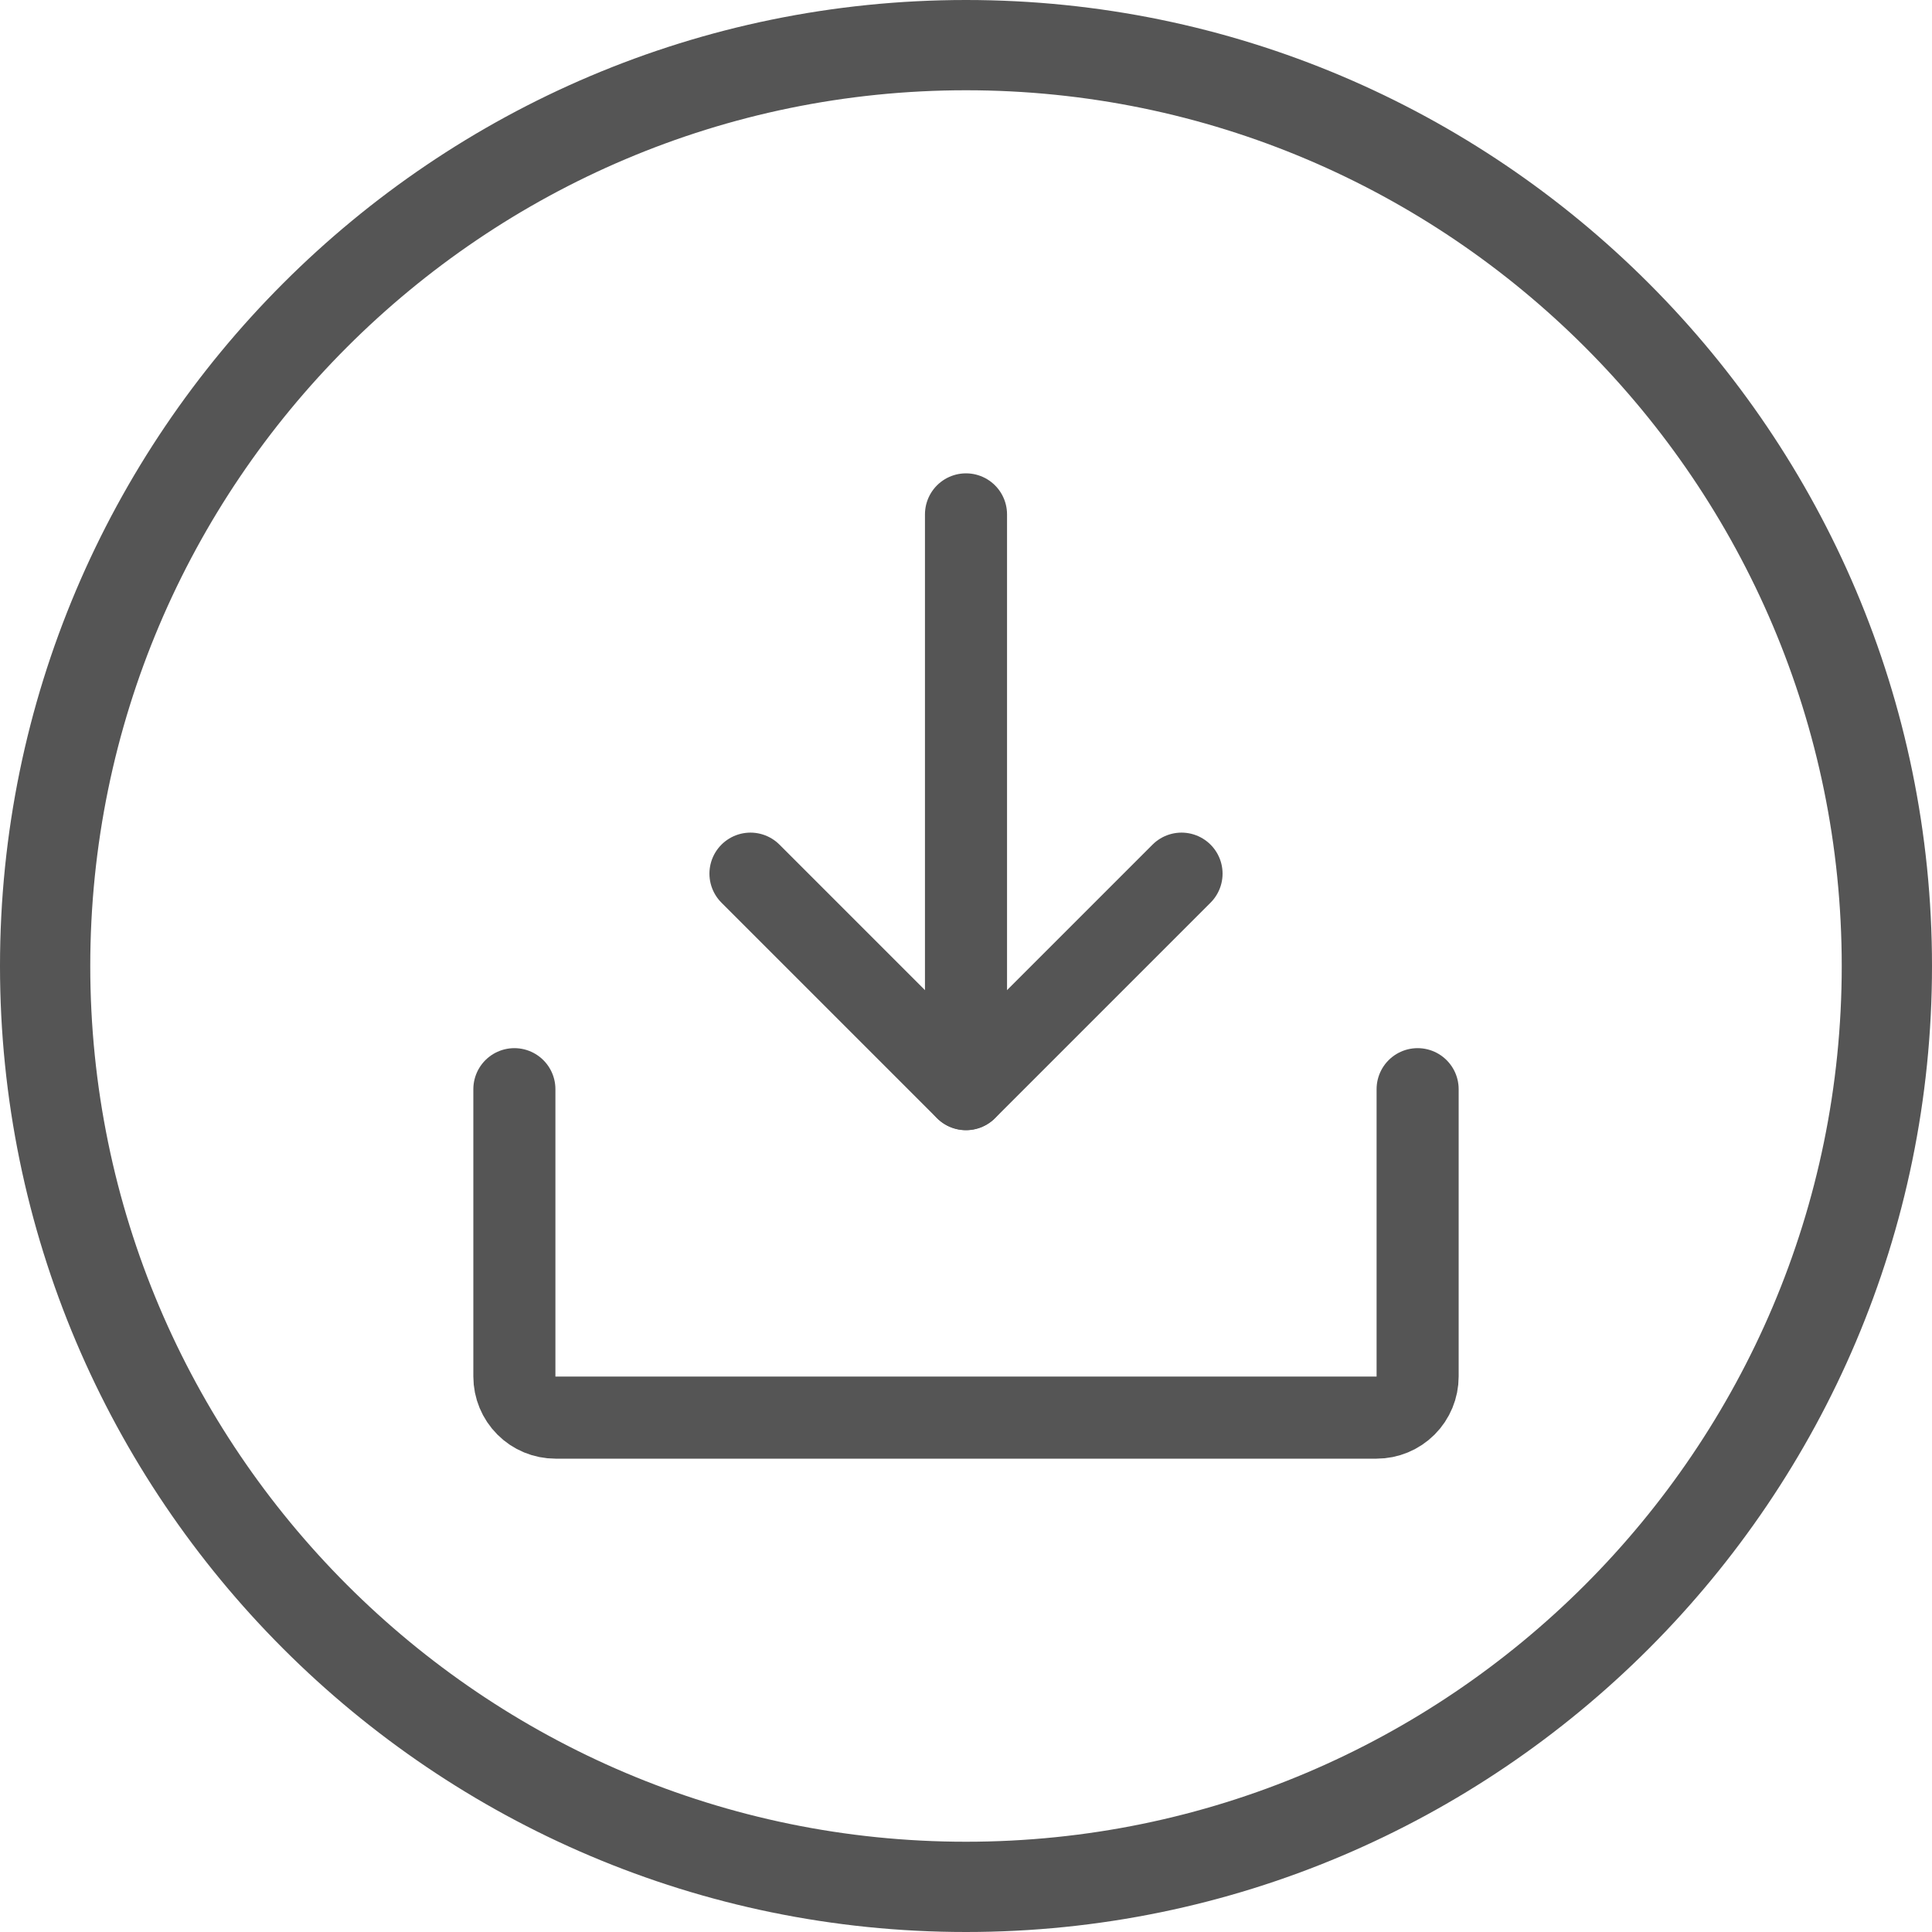
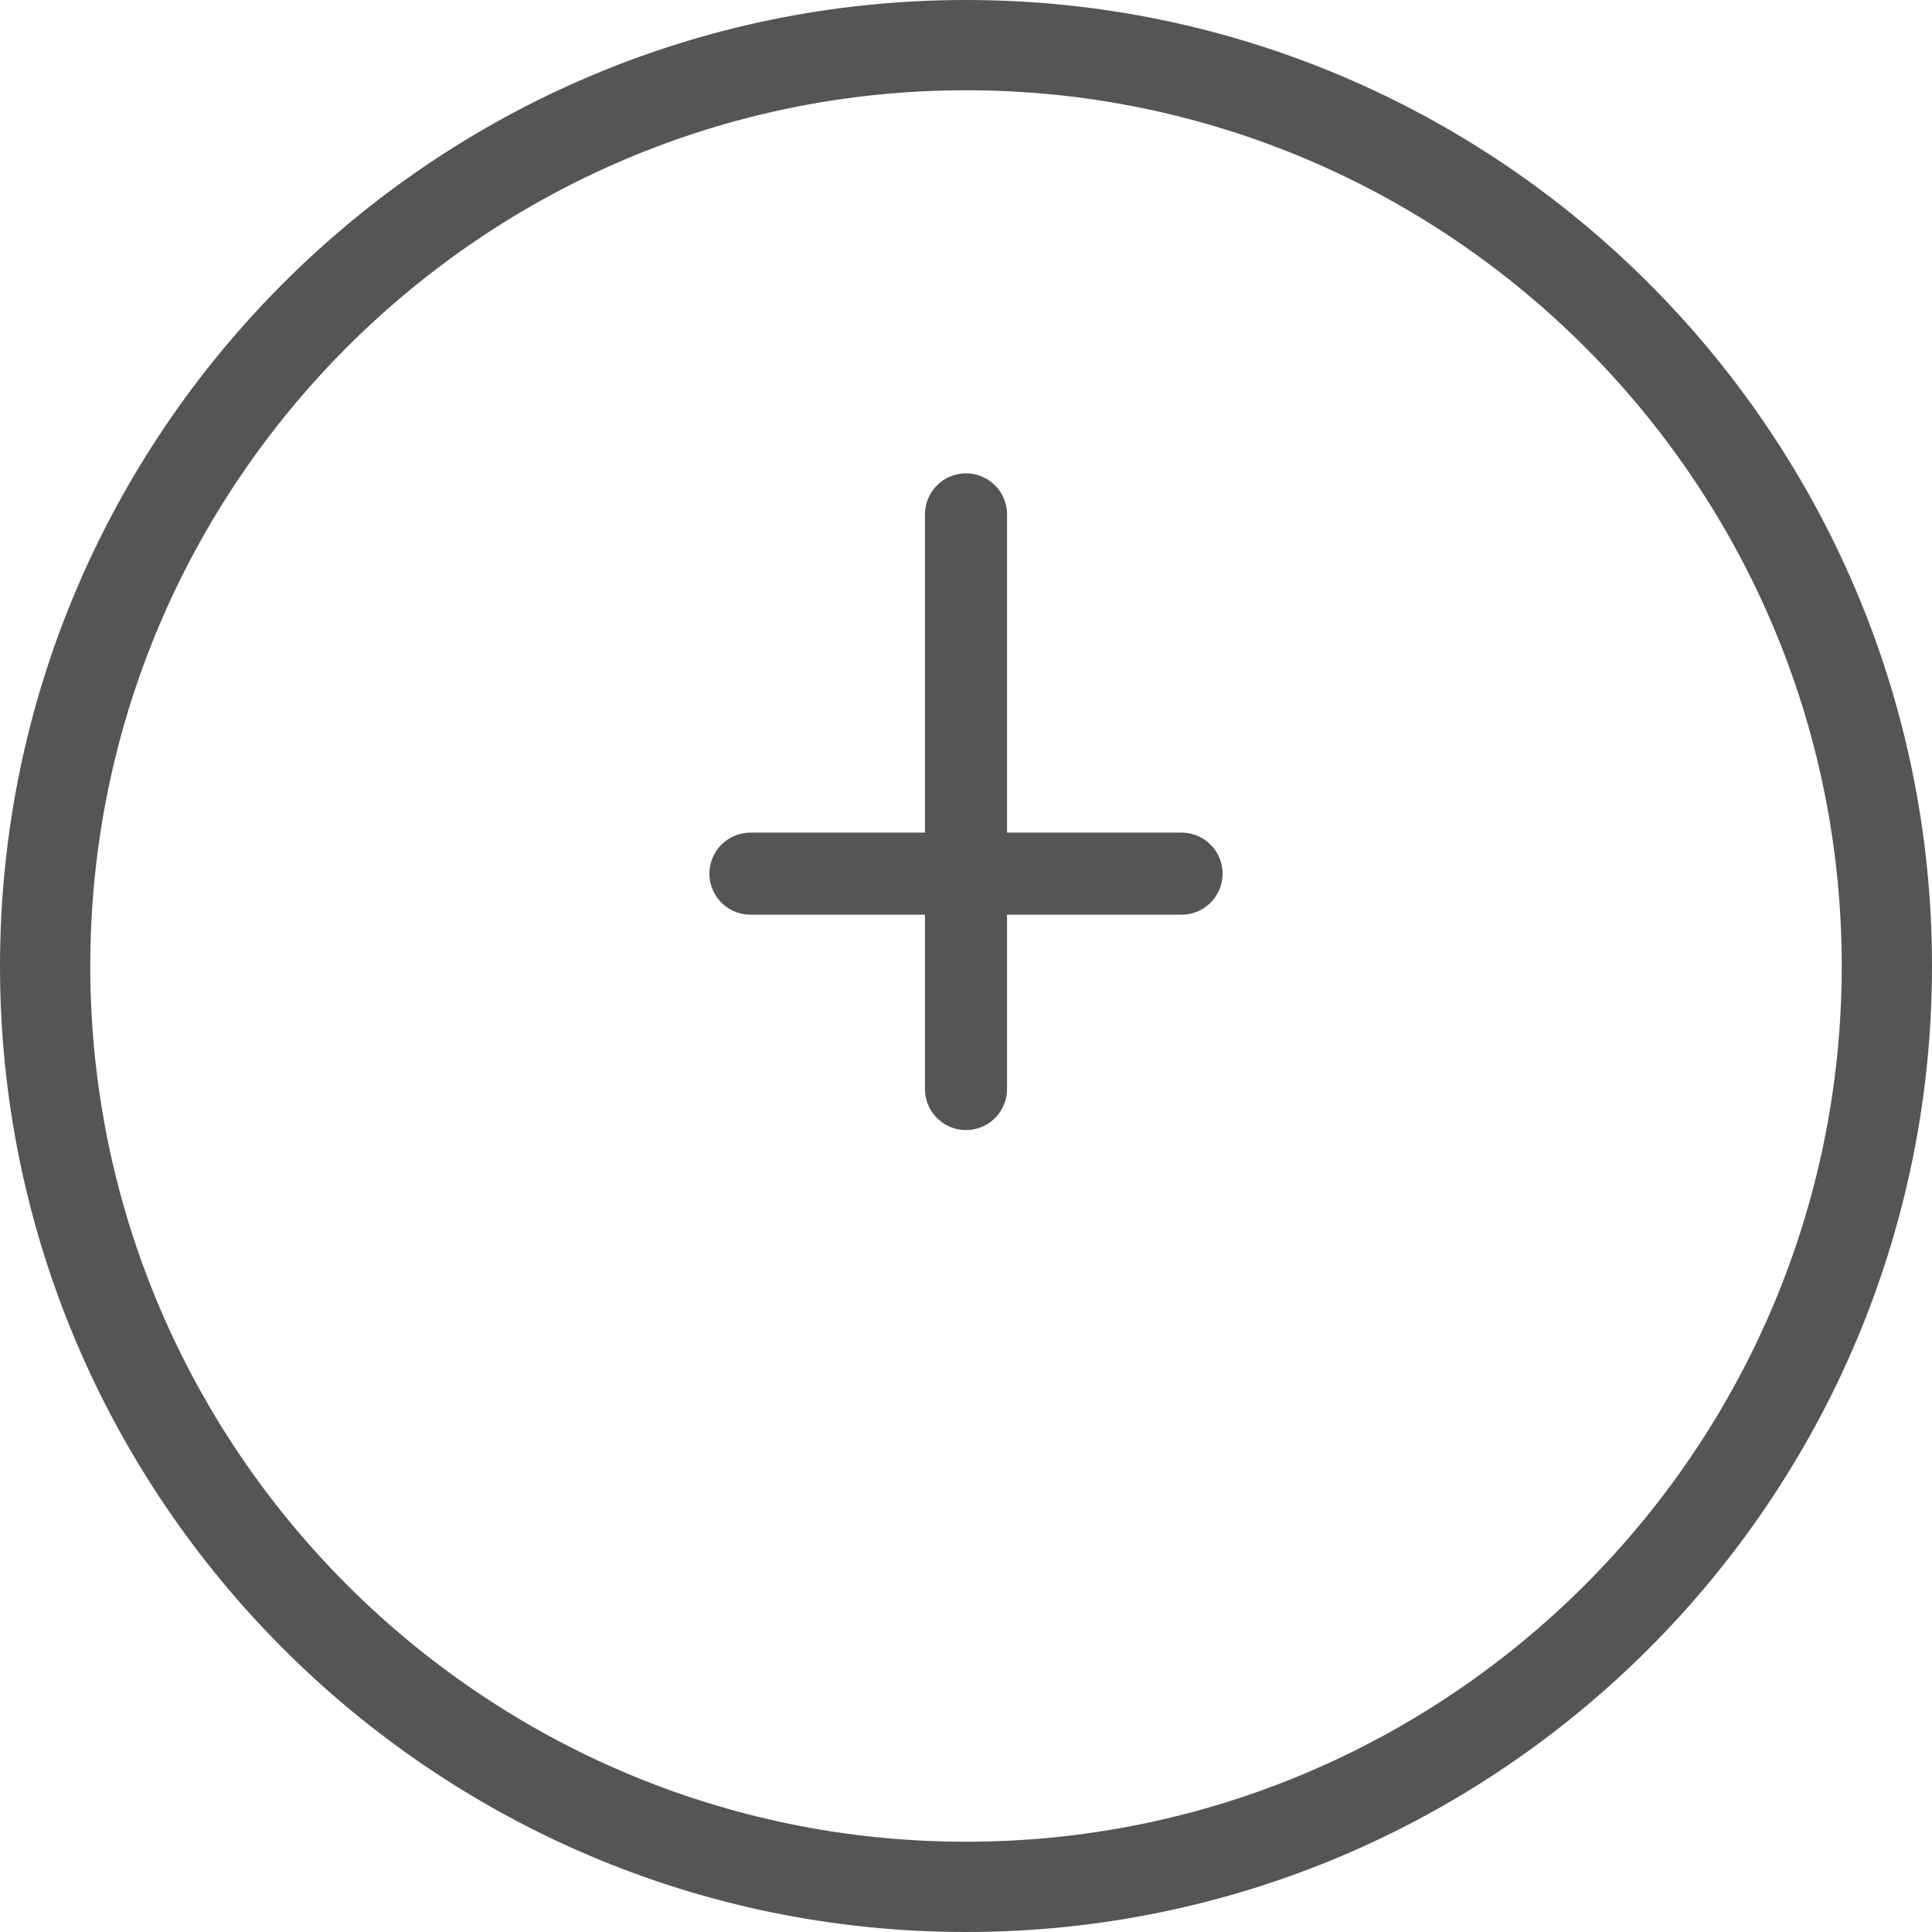
<svg xmlns="http://www.w3.org/2000/svg" viewBox="0 0 25 25" fill="none">
  <path d="M12.5 0C5.607 0 0 5.607 0 12.5C0 19.392 5.607 25 12.5 25C19.392 25 25 19.392 25 12.5C25 5.607 19.392 0 12.5 0ZM12.5 23.832C6.252 23.832 1.168 18.748 1.168 12.5C1.168 6.252 6.252 1.168 12.5 1.168C18.748 1.168 23.832 6.252 23.832 12.5C23.832 18.748 18.748 23.832 12.5 23.832Z" fill="#555555" />
-   <path d="M9.711 11.305L12.5 14.094L15.289 11.305" stroke="#555555" stroke-width="1.062" stroke-linecap="round" stroke-linejoin="round" />
+   <path d="M9.711 11.305L15.289 11.305" stroke="#555555" stroke-width="1.062" stroke-linecap="round" stroke-linejoin="round" />
  <path d="M12.5 6.656V14.092" stroke="#555555" stroke-width="1.062" stroke-linecap="round" stroke-linejoin="round" />
-   <path d="M18.344 14.094V17.812C18.344 17.953 18.288 18.088 18.188 18.188C18.088 18.288 17.953 18.344 17.812 18.344H7.188C7.047 18.344 6.911 18.288 6.812 18.188C6.712 18.088 6.656 17.953 6.656 17.812V14.094" stroke="#555555" stroke-width="1.062" stroke-linecap="round" stroke-linejoin="round" />
</svg>